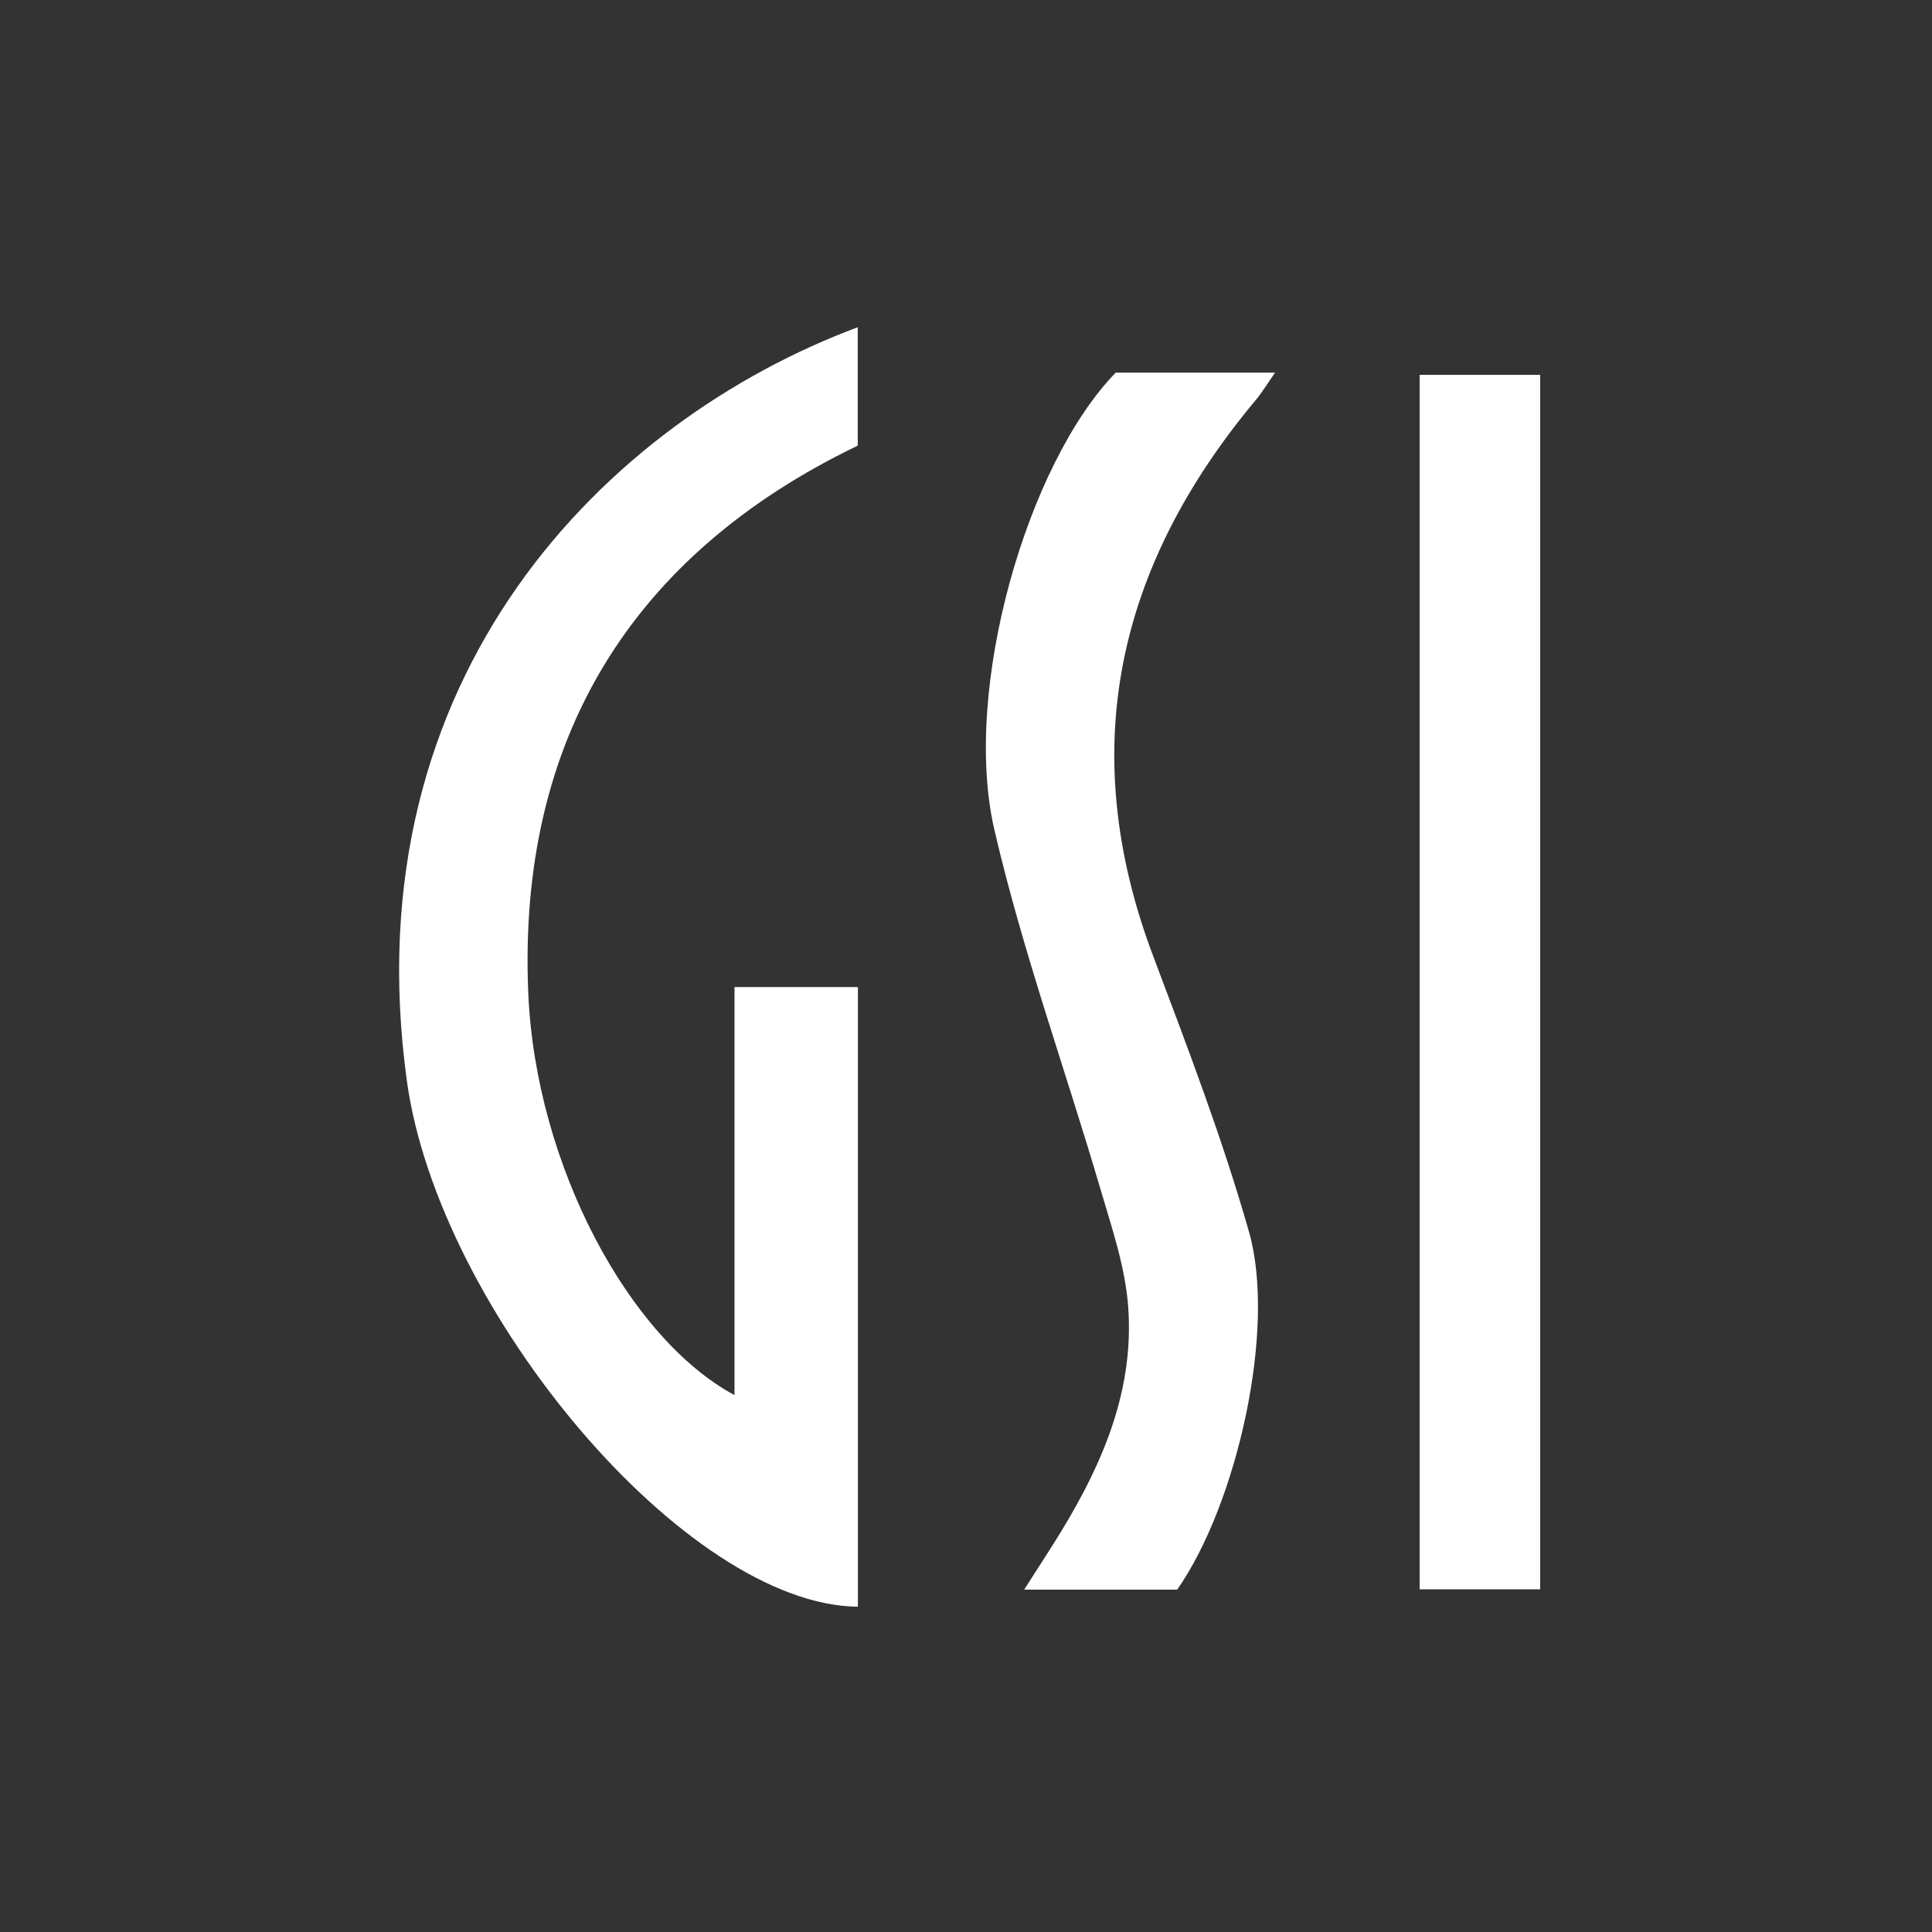
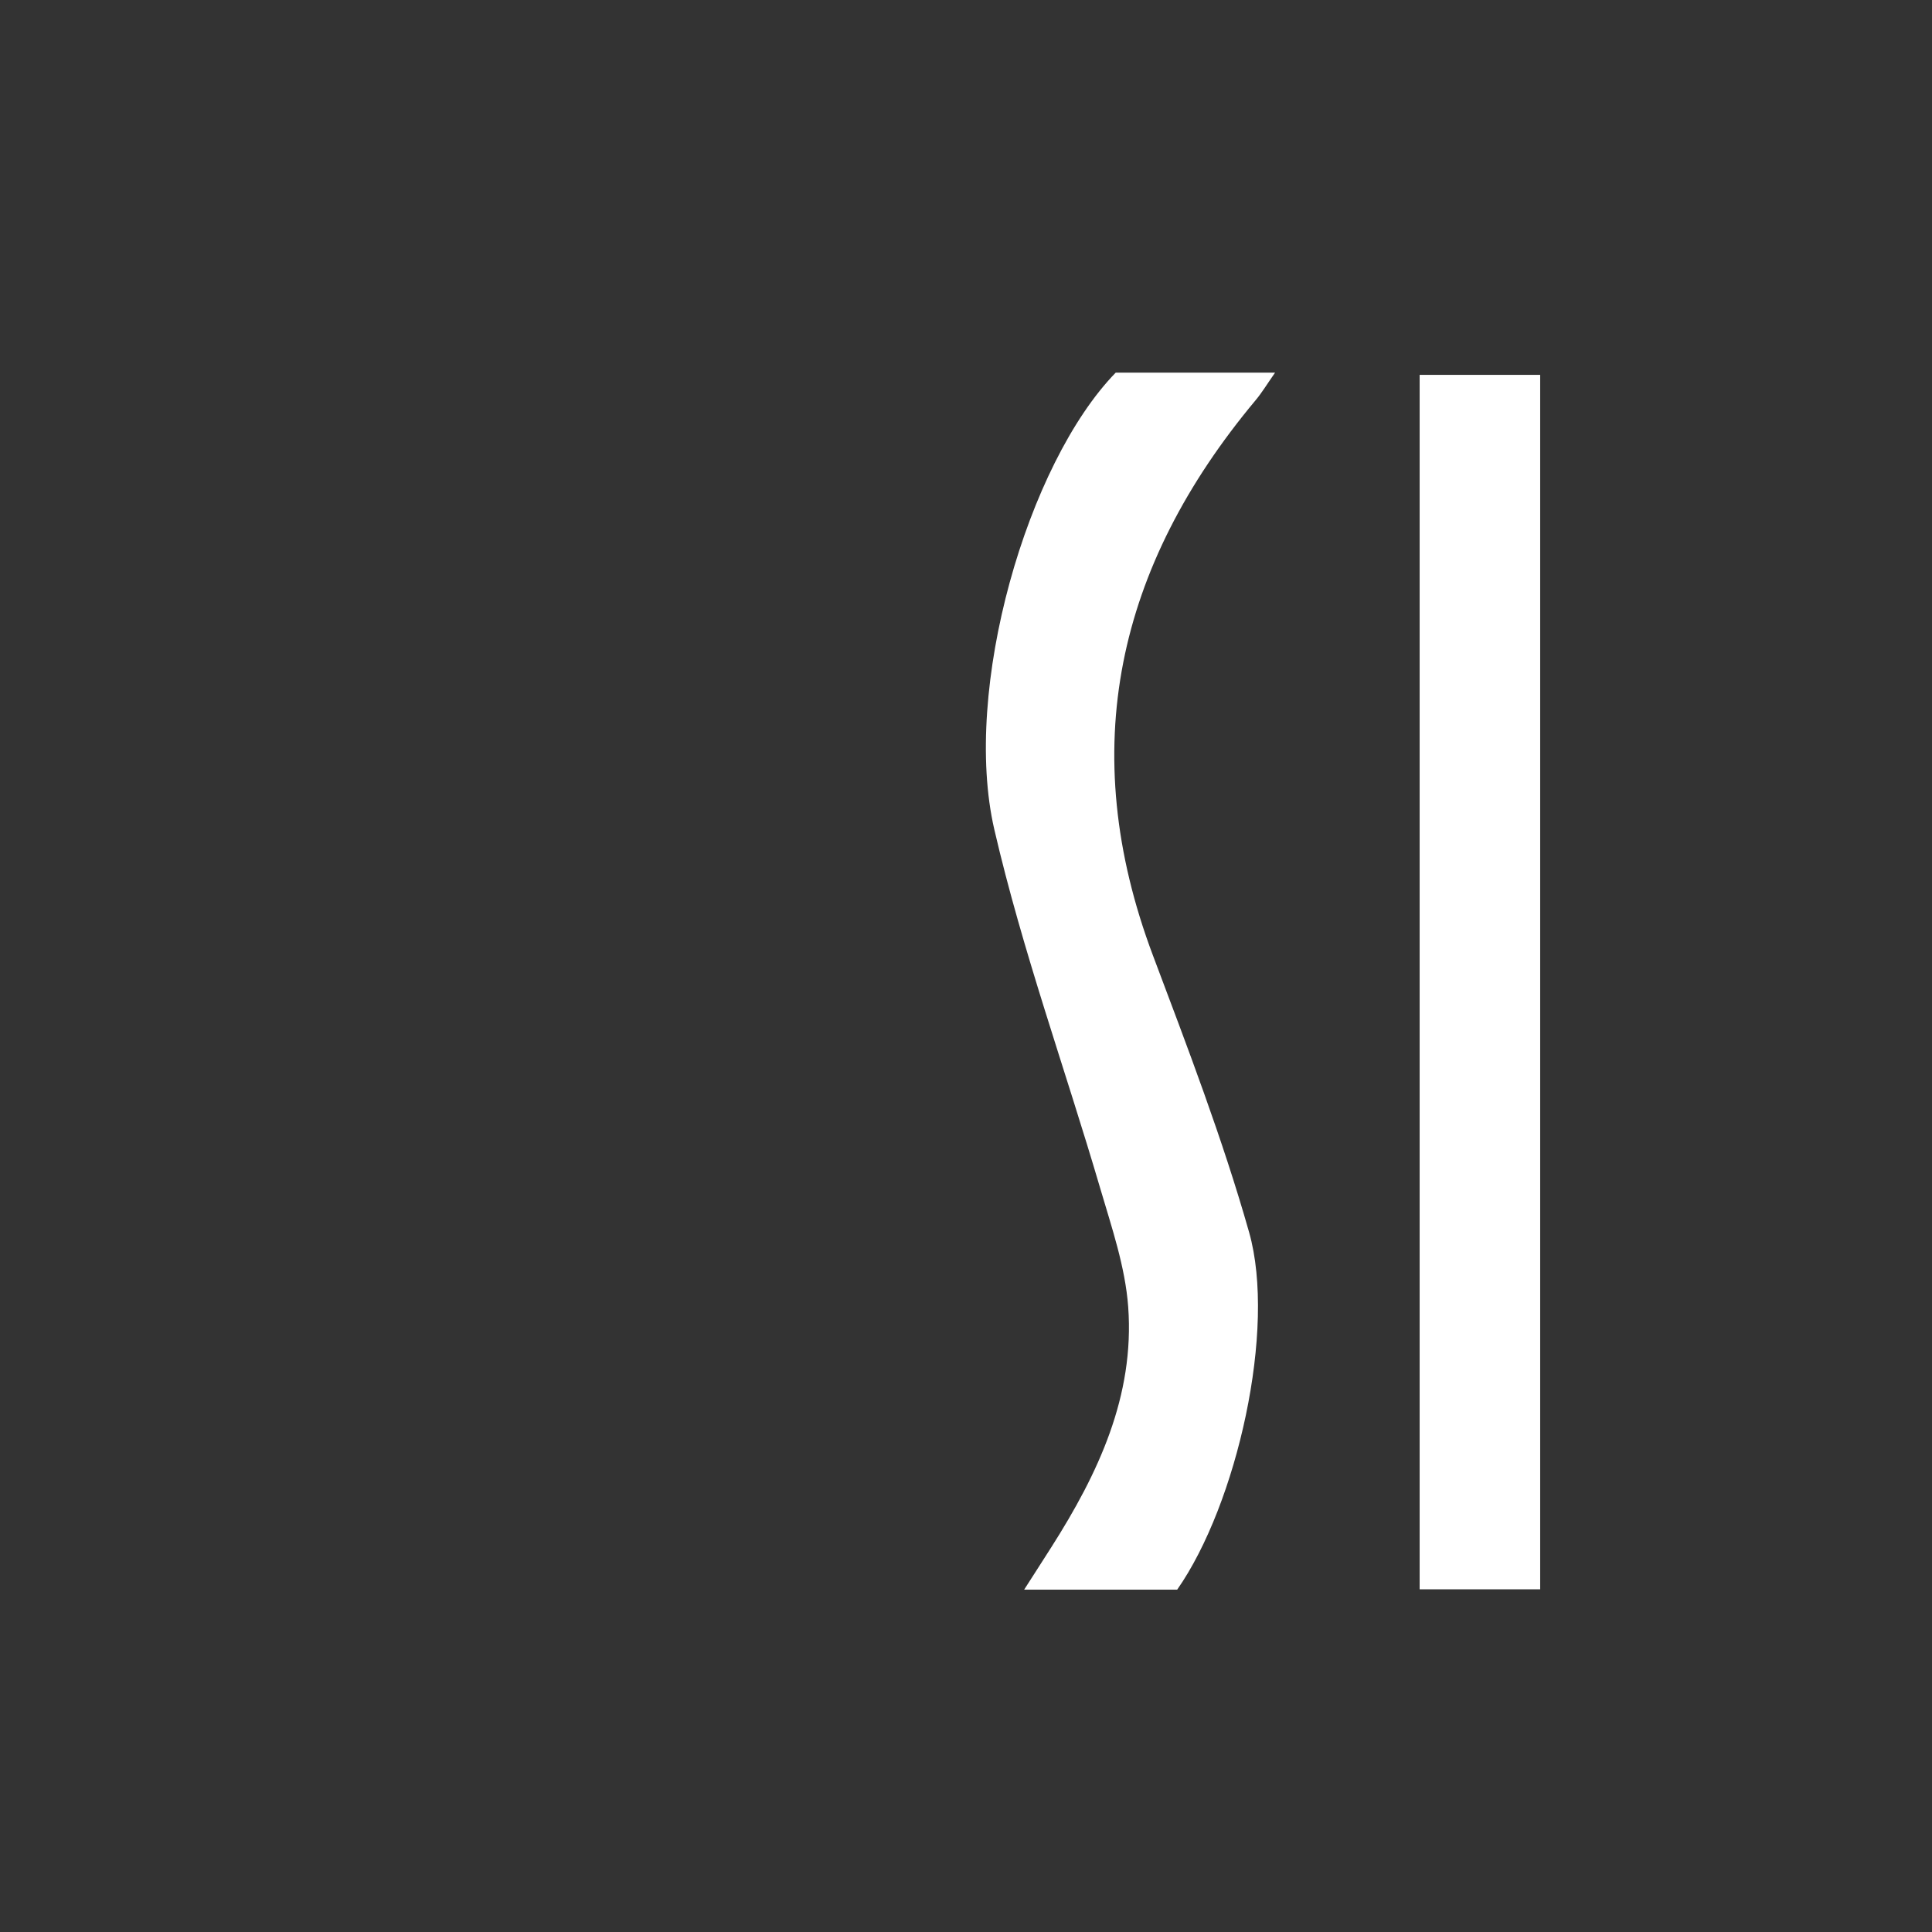
<svg xmlns="http://www.w3.org/2000/svg" width="151" height="151" viewBox="0 0 151 151" fill="none">
  <rect x="0" y="0" width="151" height="151" fill="#333333" stroke="none" />
-   <path d="M57.407 109.04V77.148H67.052V125.576C53.609 125.461 34.268 102.424 31.798 84.463C27.434 52.7 47.487 32.872 67.039 25.576V34.829C49.361 43.338 40.441 57.814 41.288 77.617C41.866 91.06 49.175 104.612 57.401 109.034L57.407 109.04Z" fill="white" />
  <path d="M87.201 29.125H99.656C99.033 30.017 98.629 30.69 98.129 31.287C87.297 44.256 84.05 58.578 90.114 74.684C92.802 81.826 95.549 88.987 97.628 96.315C99.771 103.874 96.678 117.562 92.007 124.241H80.046C80.874 122.945 81.528 121.938 82.17 120.924C85.827 115.181 88.689 109.104 88.176 102.129C87.945 99.01 86.886 95.924 85.994 92.889C83.248 83.533 79.911 74.319 77.716 64.841C75.175 53.874 80.283 36.235 87.201 29.125Z" fill="white" />
  <path d="M120.376 124.216H110.956V29.298H120.376V124.216Z" fill="white" />
</svg>